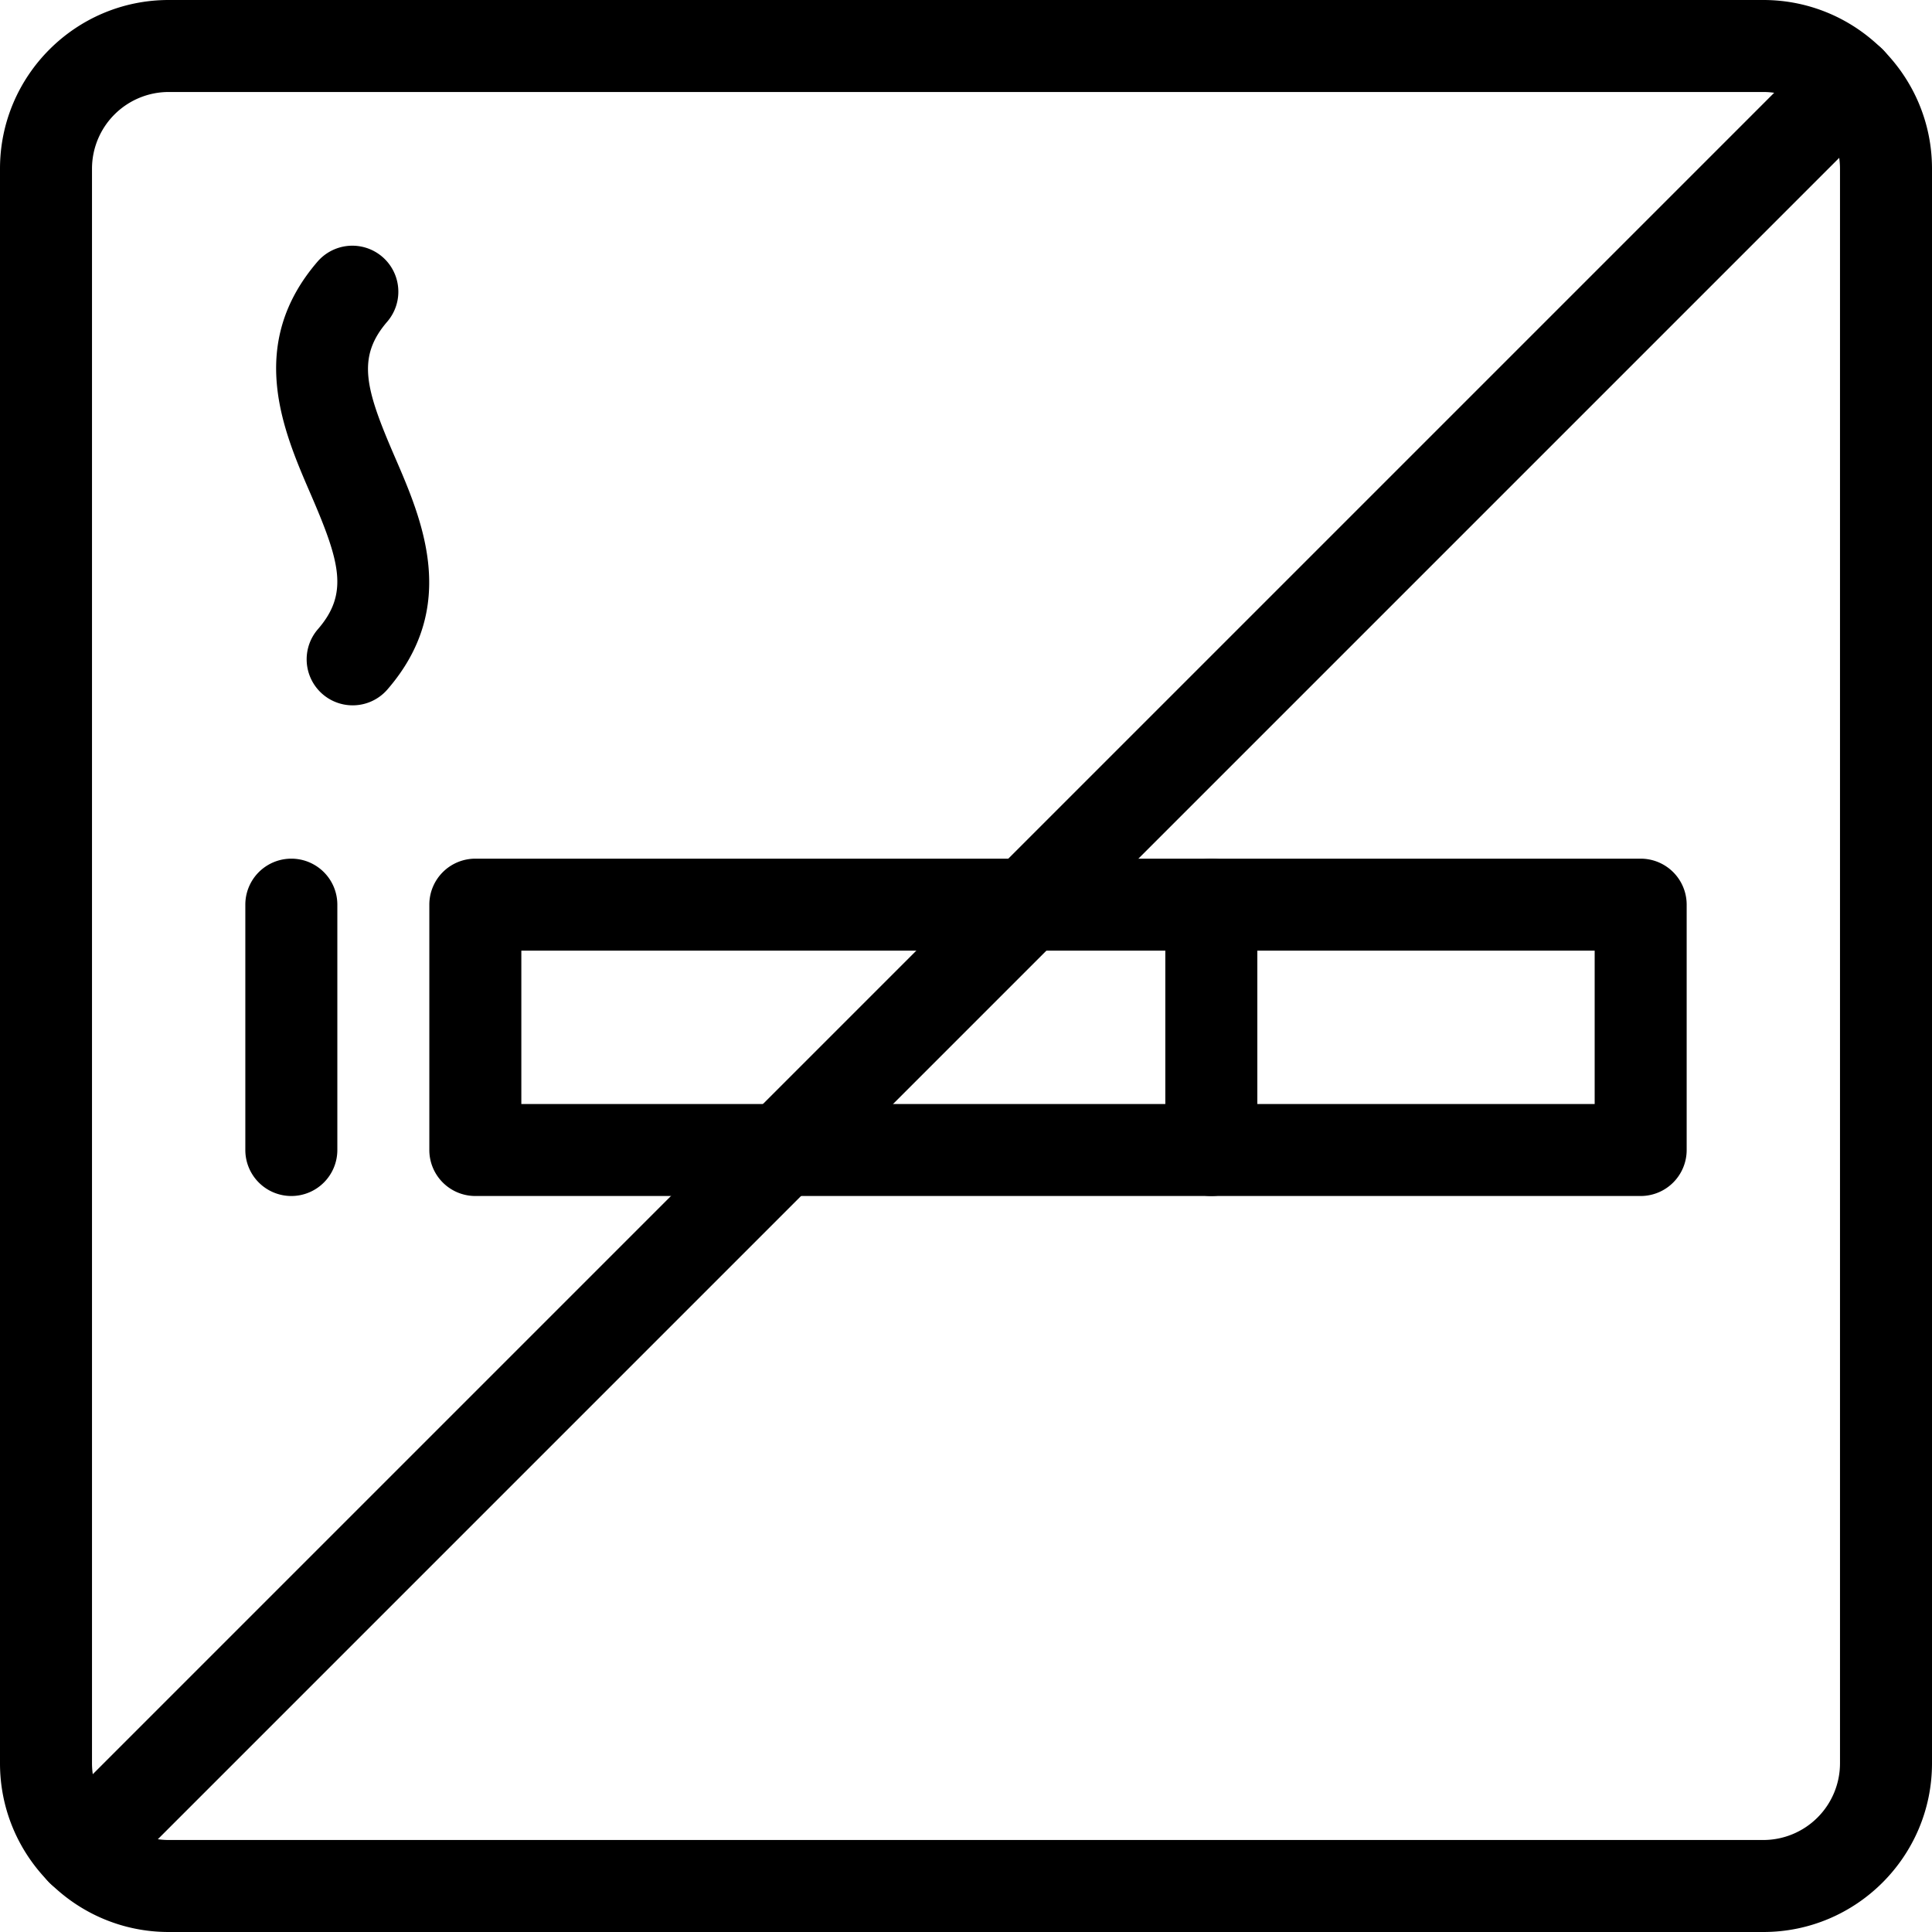
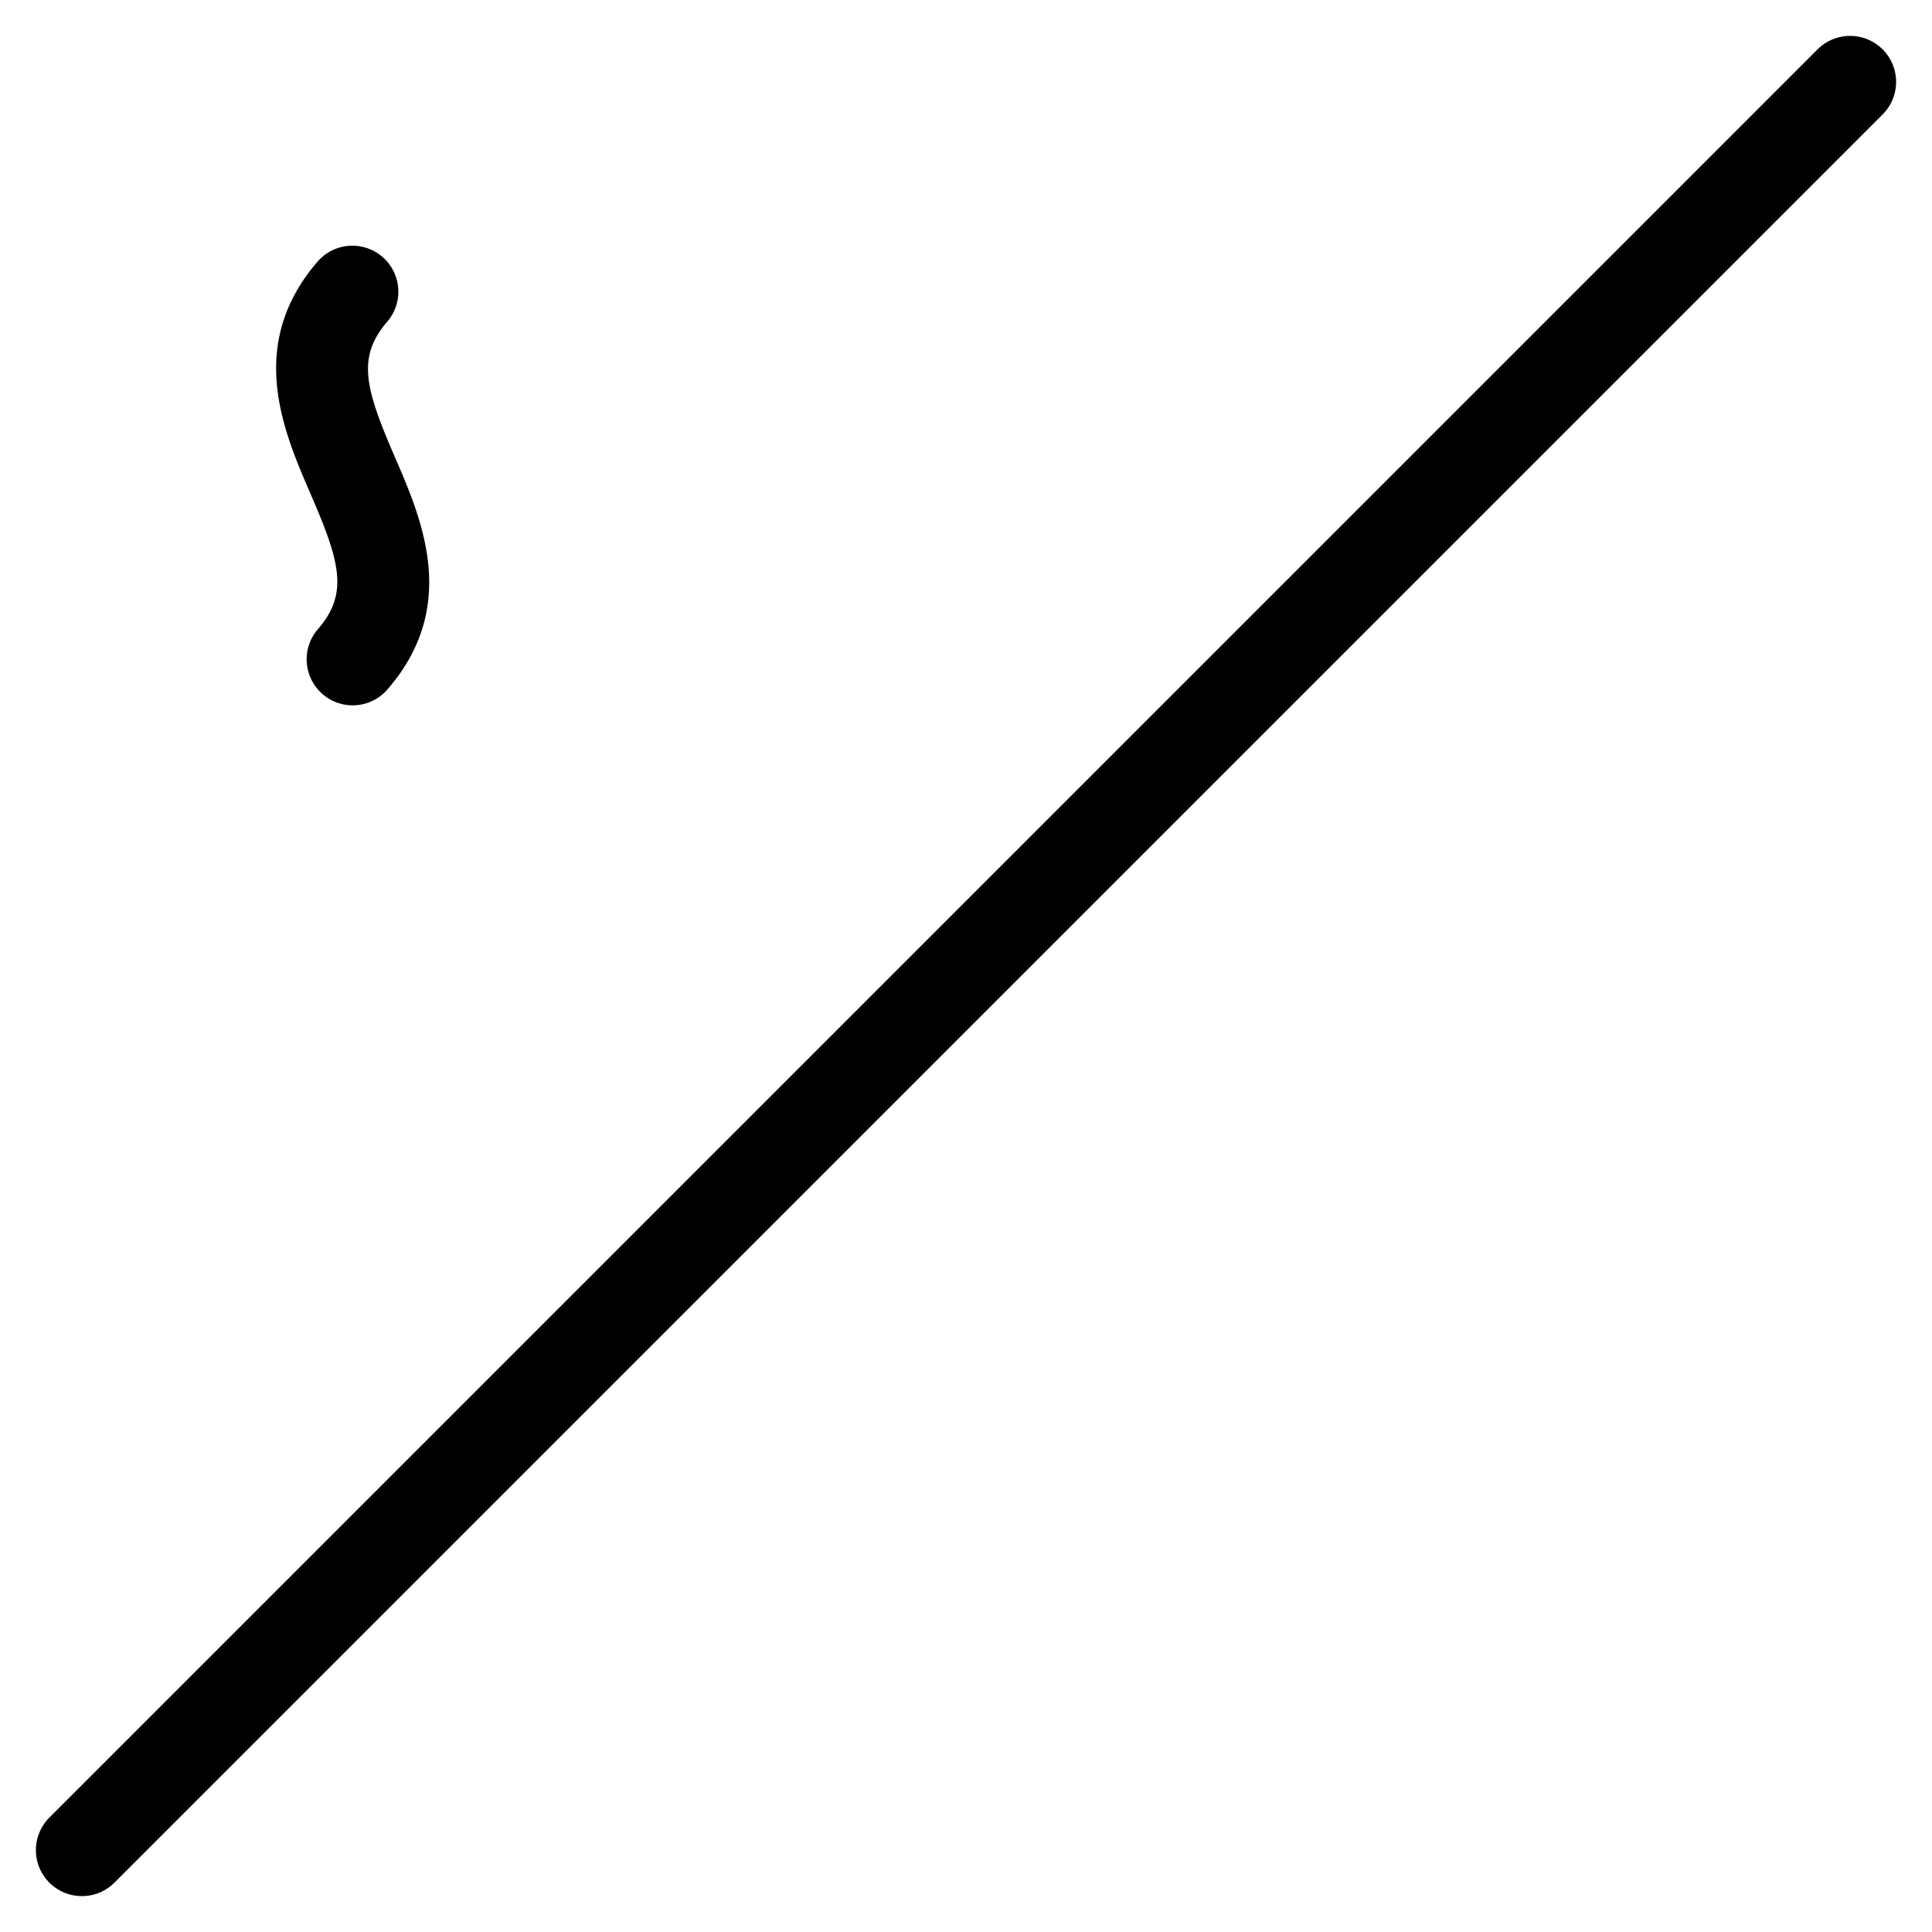
<svg xmlns="http://www.w3.org/2000/svg" preserveAspectRatio="xMidYMid meet" data-bbox="20 20 160 160" viewBox="20 20 160 160" height="200" width="200" data-type="color" role="presentation" aria-hidden="true" aria-label="">
  <defs />
  <g>
-     <path d="M155.873 119.048H59.365a3.81 3.81 0 0 1-3.81-3.81V94.921a3.81 3.81 0 0 1 3.81-3.81h96.508a3.81 3.81 0 0 1 3.81 3.81v20.317a3.81 3.81 0 0 1-3.81 3.81zm-92.698-7.619h88.889V98.73H63.175v12.699z" />
-     <path d="M120.317 119.048a3.81 3.81 0 0 1-3.81-3.81V94.921a3.81 3.81 0 1 1 7.62 0v20.317a3.81 3.81 0 0 1-3.81 3.81z" />
    <path d="M49.204 78.413a3.81 3.81 0 0 1-2.878-6.304c2.575-2.973 1.833-5.573-.616-11.23-2.258-5.214-5.35-12.356.616-19.246a3.81 3.81 0 0 1 5.76 4.988c-2.575 2.973-1.833 5.573.616 11.23 2.258 5.214 5.35 12.356-.616 19.246a3.801 3.801 0 0 1-2.882 1.316z" />
-     <path d="M44.127 119.048a3.81 3.81 0 0 1-3.81-3.81V94.921a3.81 3.81 0 1 1 7.62 0v20.317a3.81 3.81 0 0 1-3.81 3.81z" />
    <path d="M26.784 177.027a3.808 3.808 0 0 1-2.693-6.503L170.524 24.089a3.808 3.808 0 1 1 5.387 5.387L29.477 175.911a3.796 3.796 0 0 1-2.693 1.116z" />
-     <path d="M166.032 180H33.968C26.266 180 20 173.734 20 166.032V33.968C20 26.266 26.266 20 33.968 20h132.064C173.734 20 180 26.266 180 33.968v132.064c0 7.702-6.266 13.968-13.968 13.968zM33.968 27.619a6.356 6.356 0 0 0-6.349 6.349v132.064a6.356 6.356 0 0 0 6.349 6.349h132.064a6.356 6.356 0 0 0 6.349-6.349V33.968a6.356 6.356 0 0 0-6.349-6.349H33.968z" />
  </g>
</svg>